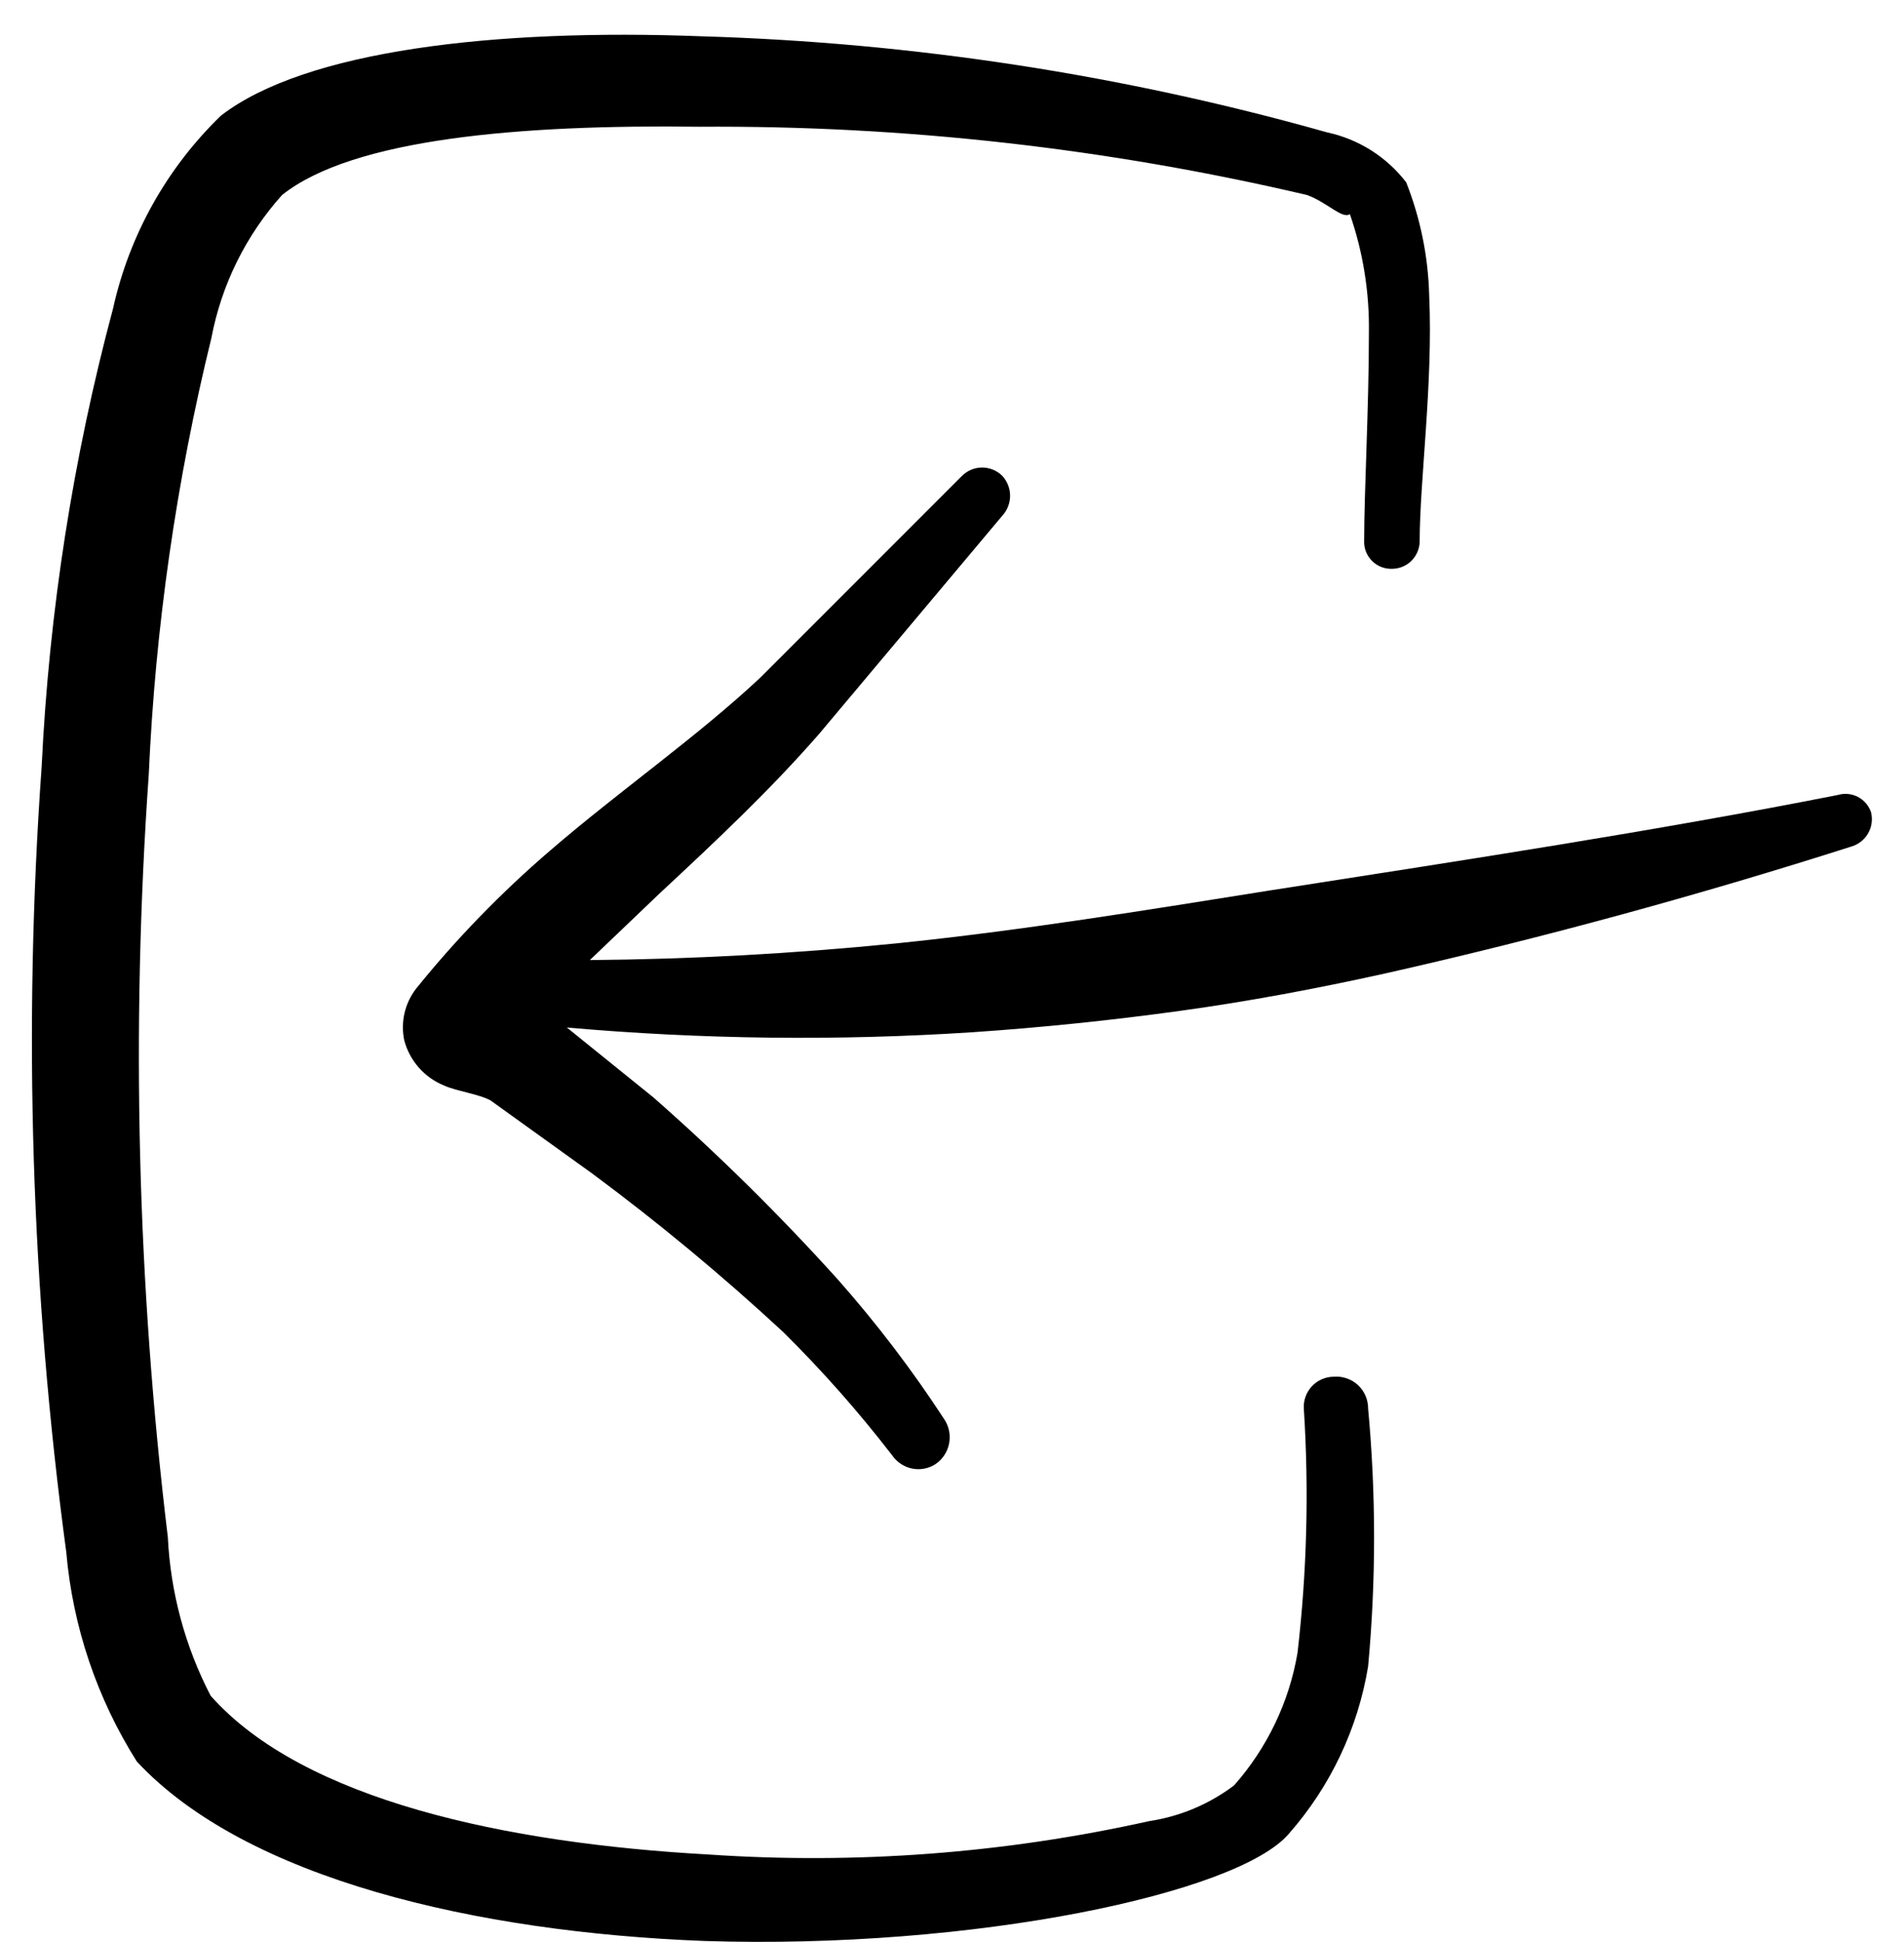
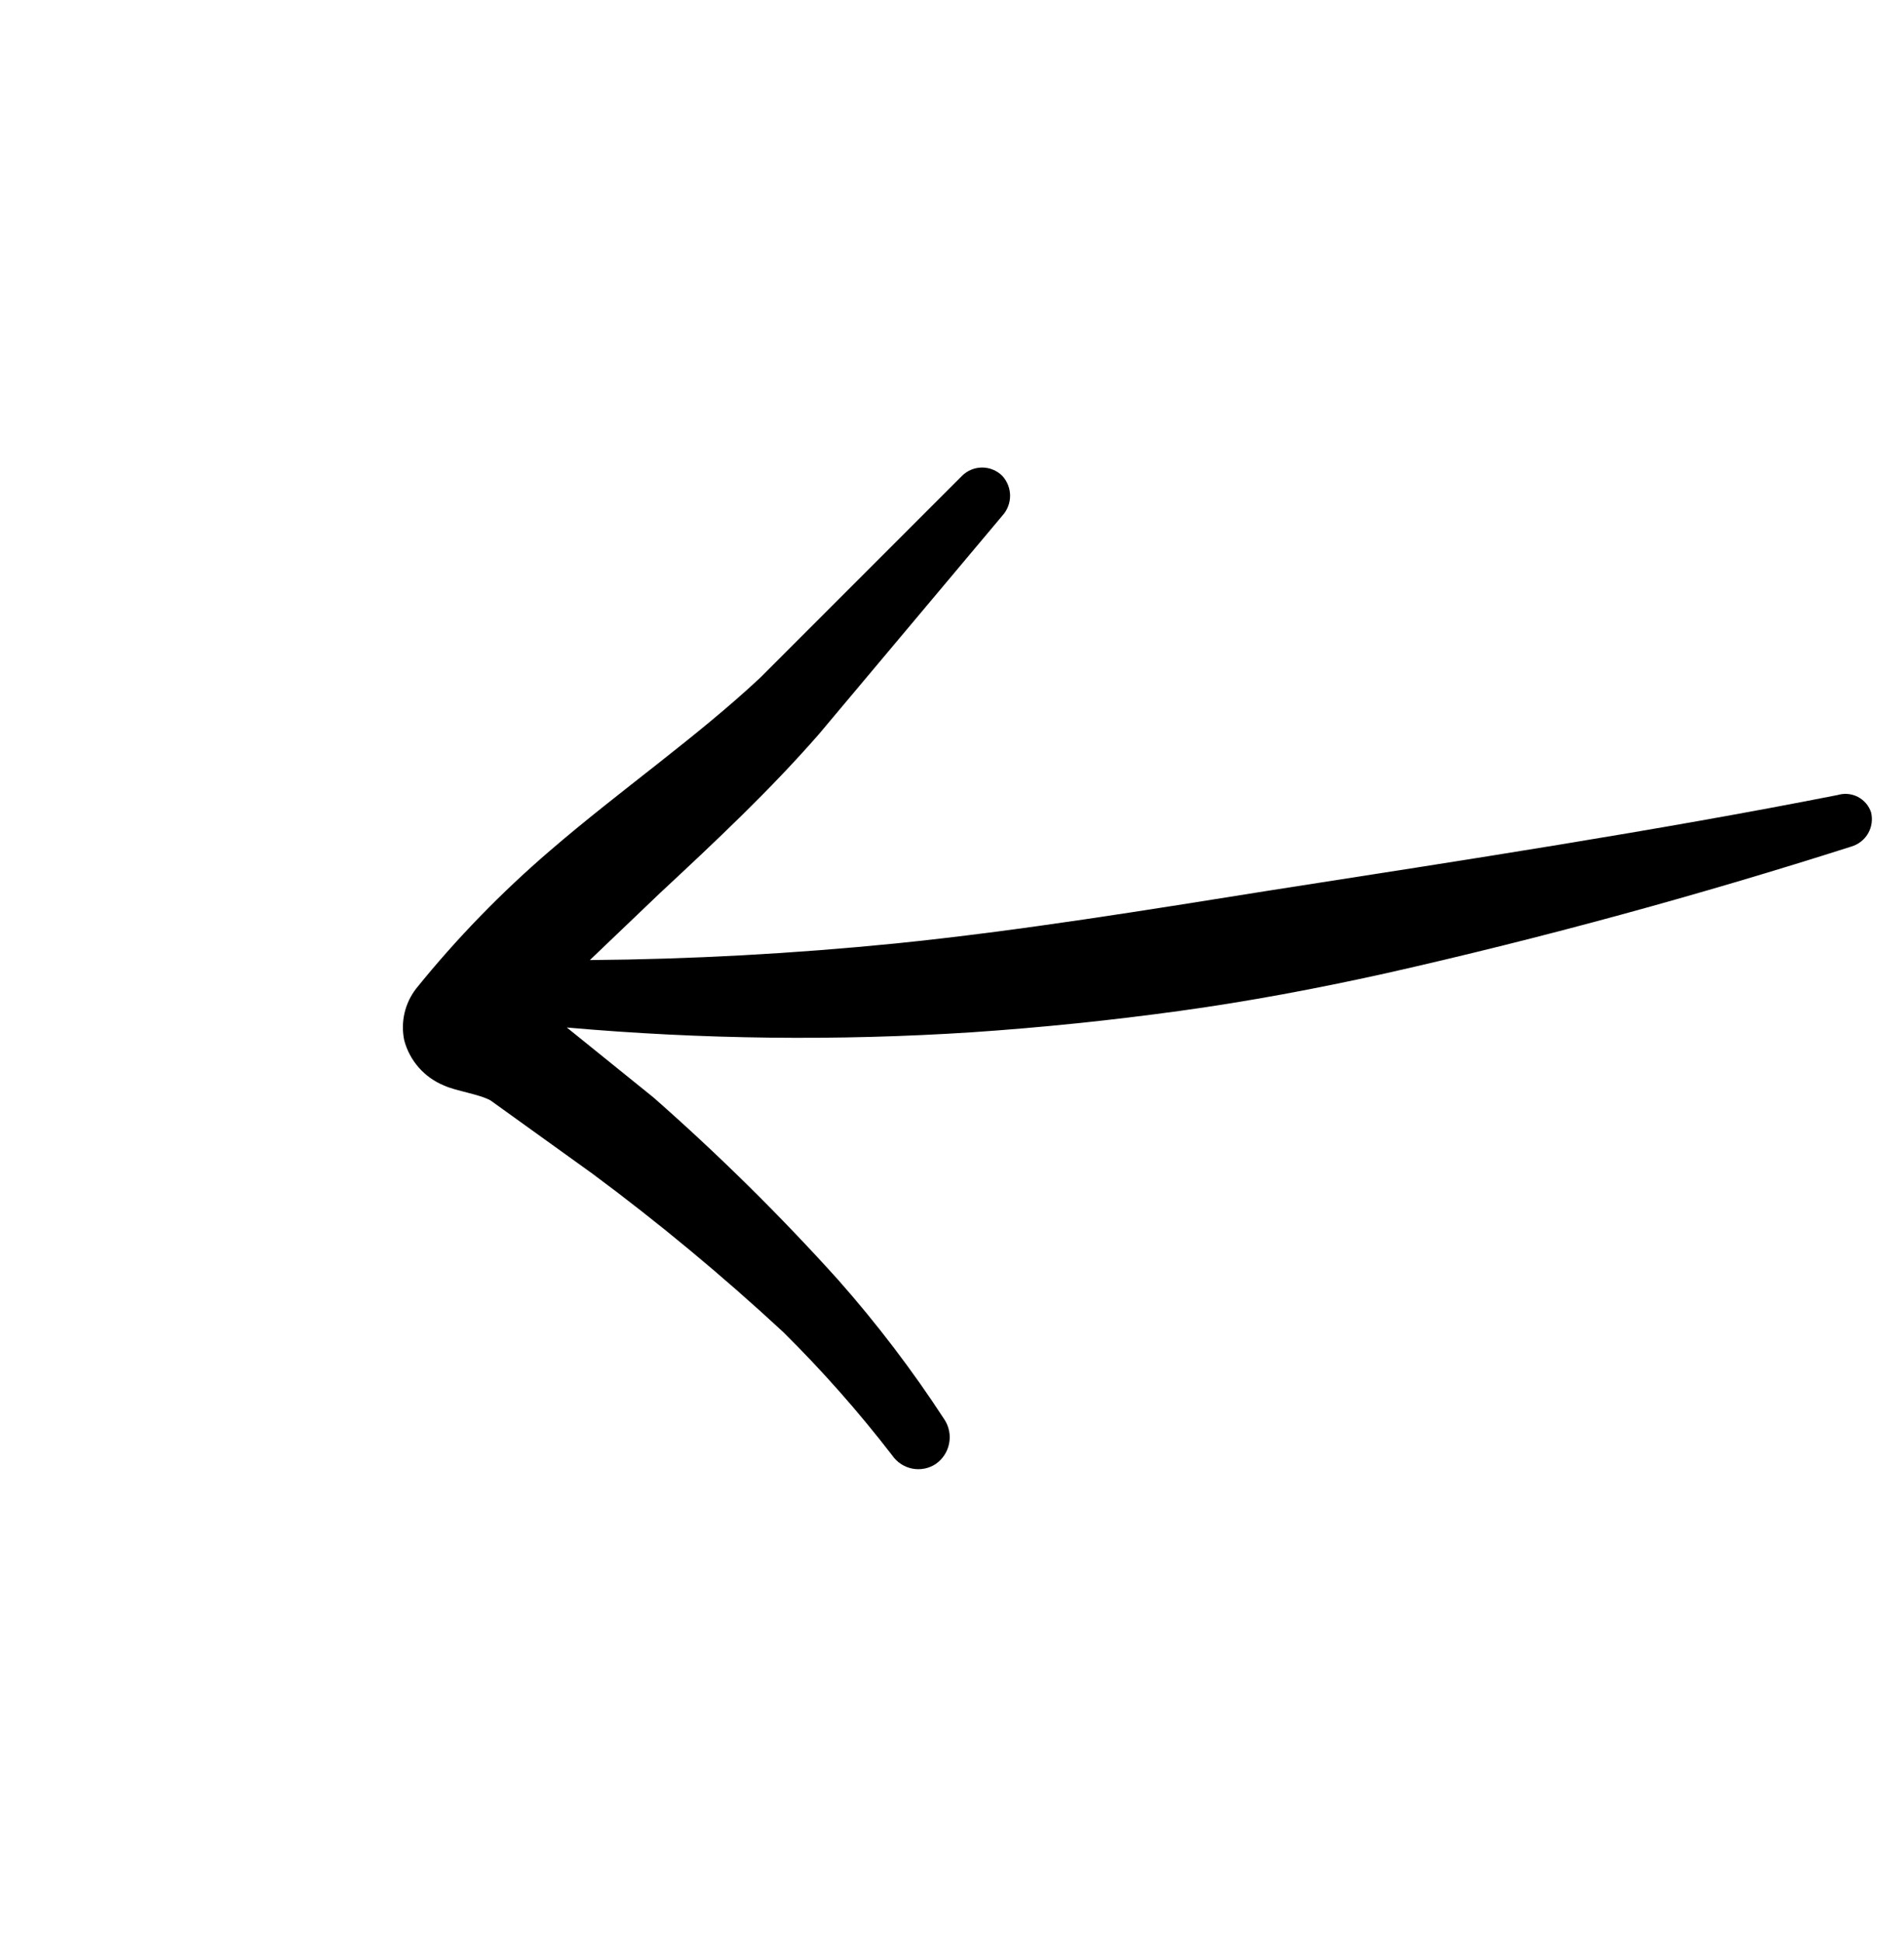
<svg xmlns="http://www.w3.org/2000/svg" width="51" height="52" viewBox="0 0 51 52" fill="none">
-   <path fill-rule="evenodd" clip-rule="evenodd" d="M35.732 36.863C35.62 36.863 35.51 36.886 35.408 36.93C35.305 36.975 35.213 37.04 35.137 37.122C35.062 37.204 35.003 37.3 34.967 37.406C34.93 37.511 34.916 37.623 34.925 37.734C35.064 39.91 35.007 42.093 34.755 44.258C34.53 45.577 33.941 46.806 33.055 47.807C32.388 48.31 31.607 48.639 30.781 48.763C26.906 49.626 22.927 49.927 18.966 49.656C13.59 49.358 8.128 48.211 5.642 45.406C4.958 44.088 4.567 42.638 4.495 41.156C3.677 34.38 3.506 27.542 3.985 20.734C4.16 16.793 4.723 12.878 5.663 9.047C5.933 7.623 6.587 6.301 7.555 5.222C9.446 3.713 13.93 3.331 18.732 3.394C24.211 3.356 29.675 3.97 35.01 5.222C35.541 5.413 35.966 5.881 36.157 5.732C36.512 6.756 36.684 7.835 36.667 8.919C36.667 10.917 36.54 13.169 36.54 14.466C36.534 14.564 36.548 14.662 36.582 14.755C36.616 14.848 36.668 14.932 36.736 15.004C36.803 15.076 36.885 15.133 36.975 15.172C37.066 15.211 37.164 15.231 37.262 15.231C37.36 15.233 37.457 15.217 37.548 15.182C37.64 15.147 37.723 15.095 37.794 15.028C37.865 14.961 37.922 14.88 37.962 14.791C38.002 14.702 38.024 14.606 38.027 14.508C38.027 12.872 38.388 10.258 38.282 7.921C38.257 6.879 38.049 5.851 37.666 4.882C37.139 4.197 36.386 3.723 35.541 3.543C30.086 2.004 24.462 1.14 18.796 0.972C13.25 0.759 8.171 1.354 5.918 3.097C4.469 4.497 3.464 6.293 3.028 8.261C1.955 12.268 1.314 16.378 1.116 20.522C0.615 27.538 0.836 34.588 1.775 41.559C1.948 43.553 2.597 45.477 3.666 47.169C6.598 50.314 12.761 51.738 18.86 51.972C26.085 52.206 33.161 50.697 34.521 49.103C35.636 47.837 36.372 46.284 36.646 44.619C36.859 42.322 36.859 40.01 36.646 37.713C36.646 37.596 36.622 37.48 36.576 37.372C36.529 37.265 36.461 37.168 36.375 37.088C36.289 37.008 36.188 36.947 36.077 36.909C35.966 36.87 35.849 36.854 35.732 36.863Z" fill="black" />
  <path fill-rule="evenodd" clip-rule="evenodd" d="M49.226 21.287C44.381 22.243 39.238 23.029 34.053 23.837C30.717 24.368 27.338 24.921 24.002 25.261C21.239 25.537 18.498 25.686 15.8 25.707L17.691 23.901C19.178 22.519 20.645 21.138 21.941 19.651L26.849 13.807C26.982 13.662 27.056 13.472 27.056 13.275C27.056 13.079 26.982 12.889 26.849 12.744C26.778 12.673 26.694 12.616 26.601 12.578C26.508 12.539 26.408 12.519 26.308 12.519C26.207 12.519 26.107 12.539 26.014 12.578C25.921 12.616 25.837 12.673 25.766 12.744L20.368 18.142C18.668 19.735 16.586 21.18 14.737 22.774C13.43 23.895 12.227 25.132 11.146 26.472C10.996 26.666 10.89 26.889 10.835 27.128C10.78 27.366 10.778 27.613 10.827 27.853C10.898 28.123 11.031 28.373 11.216 28.584C11.4 28.794 11.631 28.958 11.889 29.064C12.208 29.213 12.846 29.298 13.143 29.468L15.863 31.423C17.647 32.745 19.356 34.164 20.985 35.673C22.027 36.705 23 37.805 23.896 38.967C24.021 39.151 24.214 39.279 24.432 39.323C24.651 39.367 24.878 39.323 25.064 39.2C25.25 39.071 25.379 38.875 25.422 38.653C25.466 38.431 25.422 38.2 25.298 38.011C24.442 36.696 23.49 35.446 22.451 34.27C20.897 32.547 19.244 30.915 17.5 29.383L15.183 27.513C18.794 27.832 22.424 27.875 26.042 27.64C27.912 27.513 29.761 27.322 31.61 27.067C33.458 26.812 35.264 26.472 37.092 26.068C41.342 25.112 45.592 23.943 49.587 22.668C49.776 22.613 49.937 22.488 50.036 22.318C50.135 22.148 50.164 21.946 50.118 21.754C50.06 21.576 49.934 21.427 49.767 21.339C49.6 21.252 49.406 21.233 49.226 21.287Z" fill="black" />
</svg>